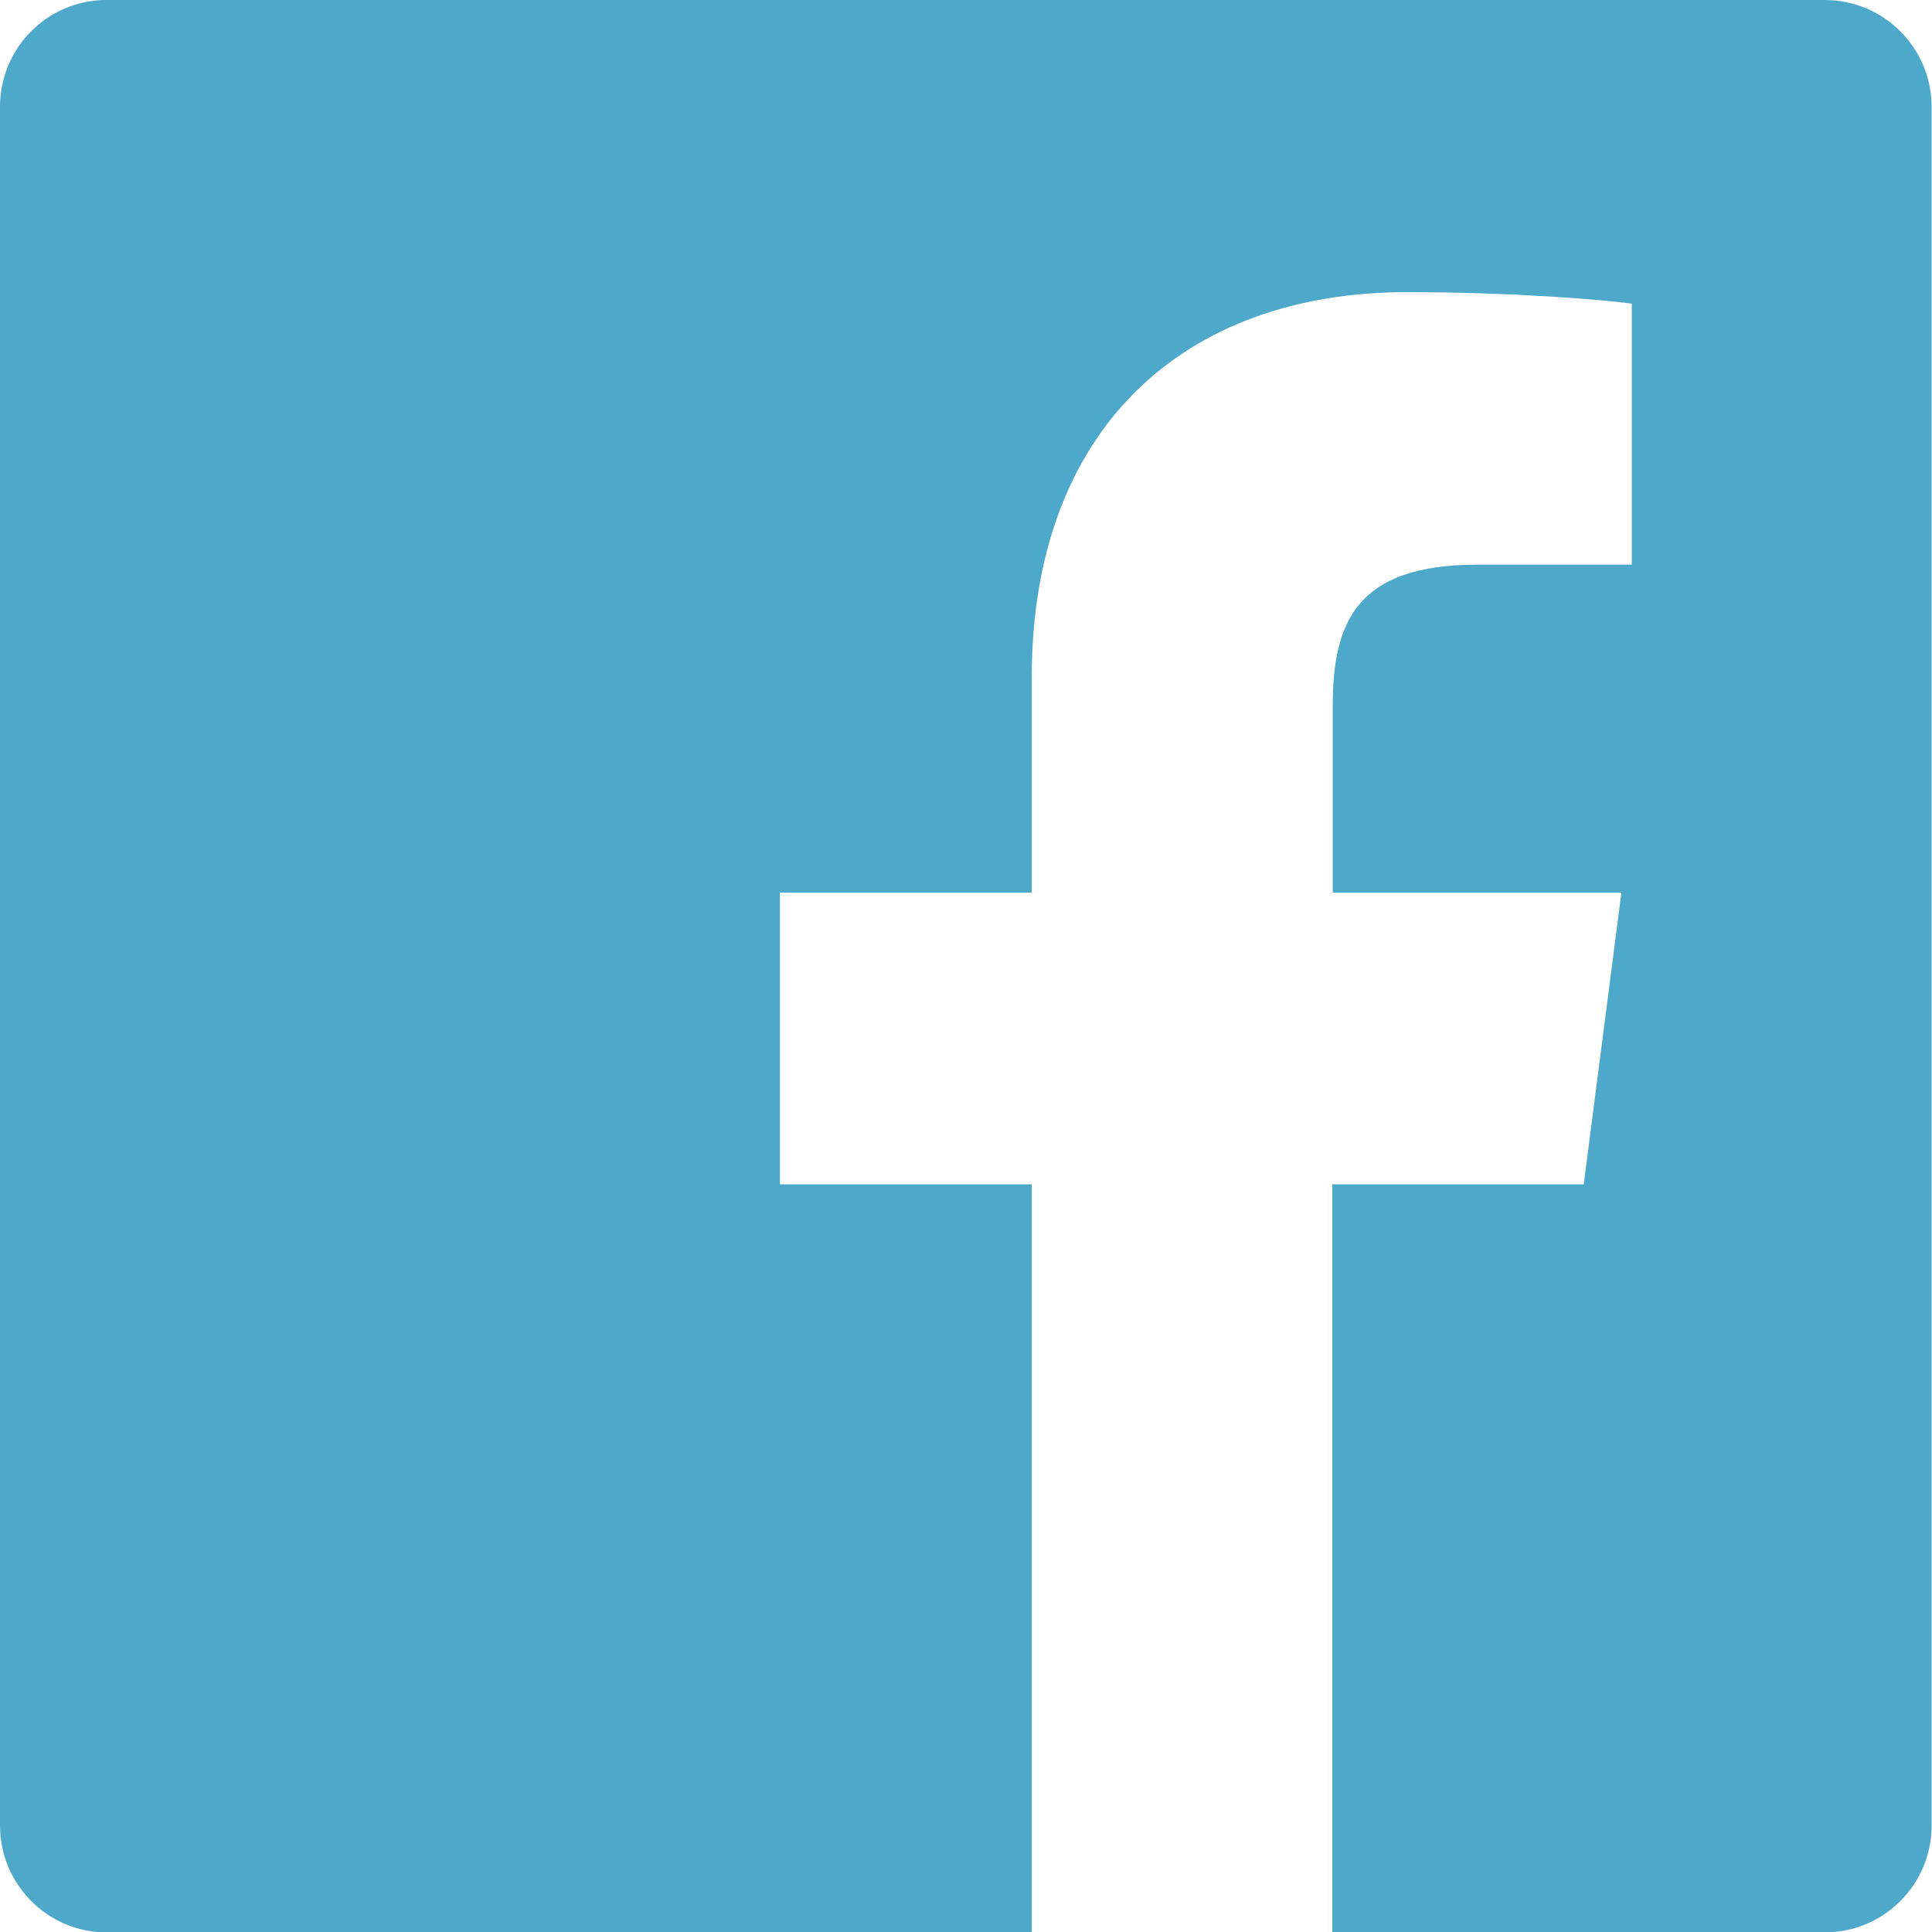
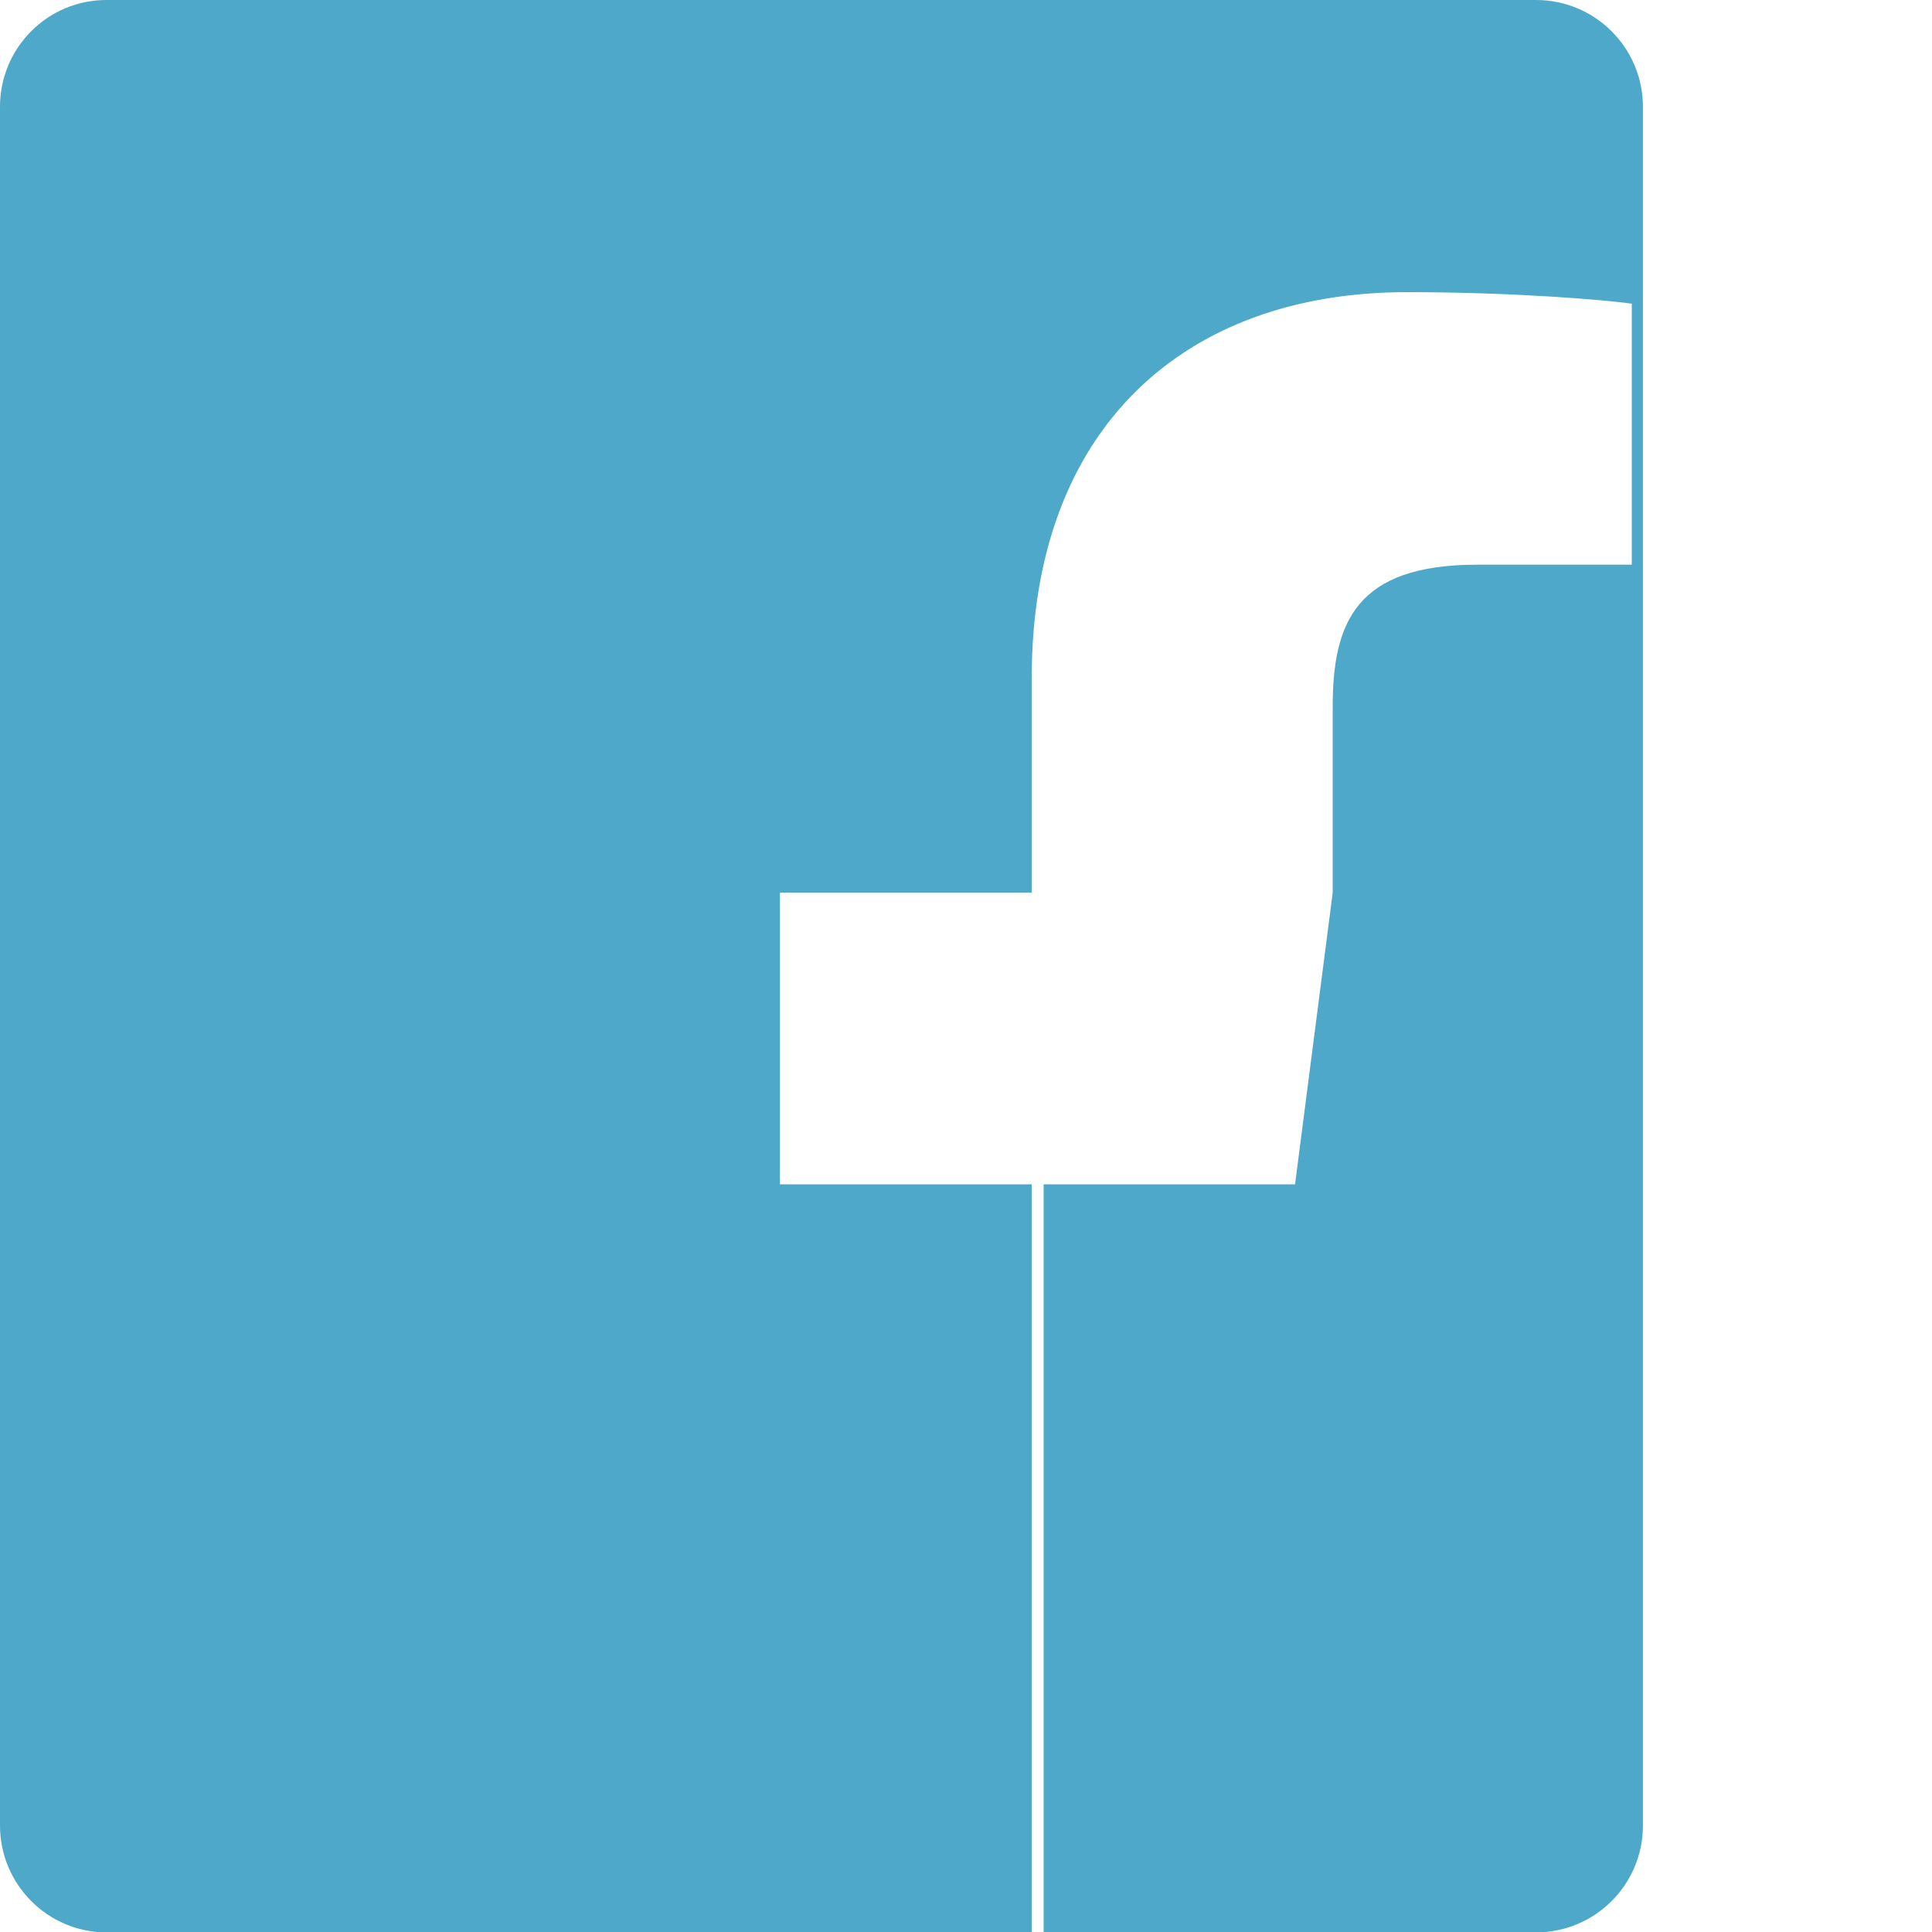
<svg xmlns="http://www.w3.org/2000/svg" id="_レイヤー_2" data-name="レイヤー 2" viewBox="0 0 50.26 50.26">
  <defs>
    <style>
      .cls-1 {
        fill: #4da8c9;
        stroke-width: 0px;
      }
    </style>
  </defs>
  <g id="_文字" data-name="文字">
-     <path class="cls-1" d="M47.48,0H2.77C1.24,0,0,1.24,0,2.78v44.71c0,1.53,1.24,2.78,2.77,2.78h24.07v-19.46h-6.55v-7.59h6.55v-5.59c0-6.49,3.97-10.03,9.76-10.03,2.77,0,5.15.2,5.85.3v6.79h-4.02c-3.15,0-3.76,1.5-3.76,3.69v4.84h7.51l-.98,7.59h-6.54v19.46h12.81c1.53,0,2.78-1.24,2.78-2.78V2.78c0-1.54-1.25-2.78-2.78-2.78" />
+     <path class="cls-1" d="M47.48,0H2.77C1.24,0,0,1.24,0,2.78v44.71c0,1.53,1.24,2.78,2.77,2.78h24.07v-19.46h-6.55v-7.59h6.55v-5.59c0-6.49,3.97-10.03,9.76-10.03,2.77,0,5.15.2,5.85.3v6.79h-4.02c-3.15,0-3.76,1.5-3.76,3.69v4.84l-.98,7.59h-6.54v19.46h12.81c1.53,0,2.78-1.24,2.78-2.78V2.78c0-1.54-1.25-2.78-2.78-2.78" />
  </g>
</svg>